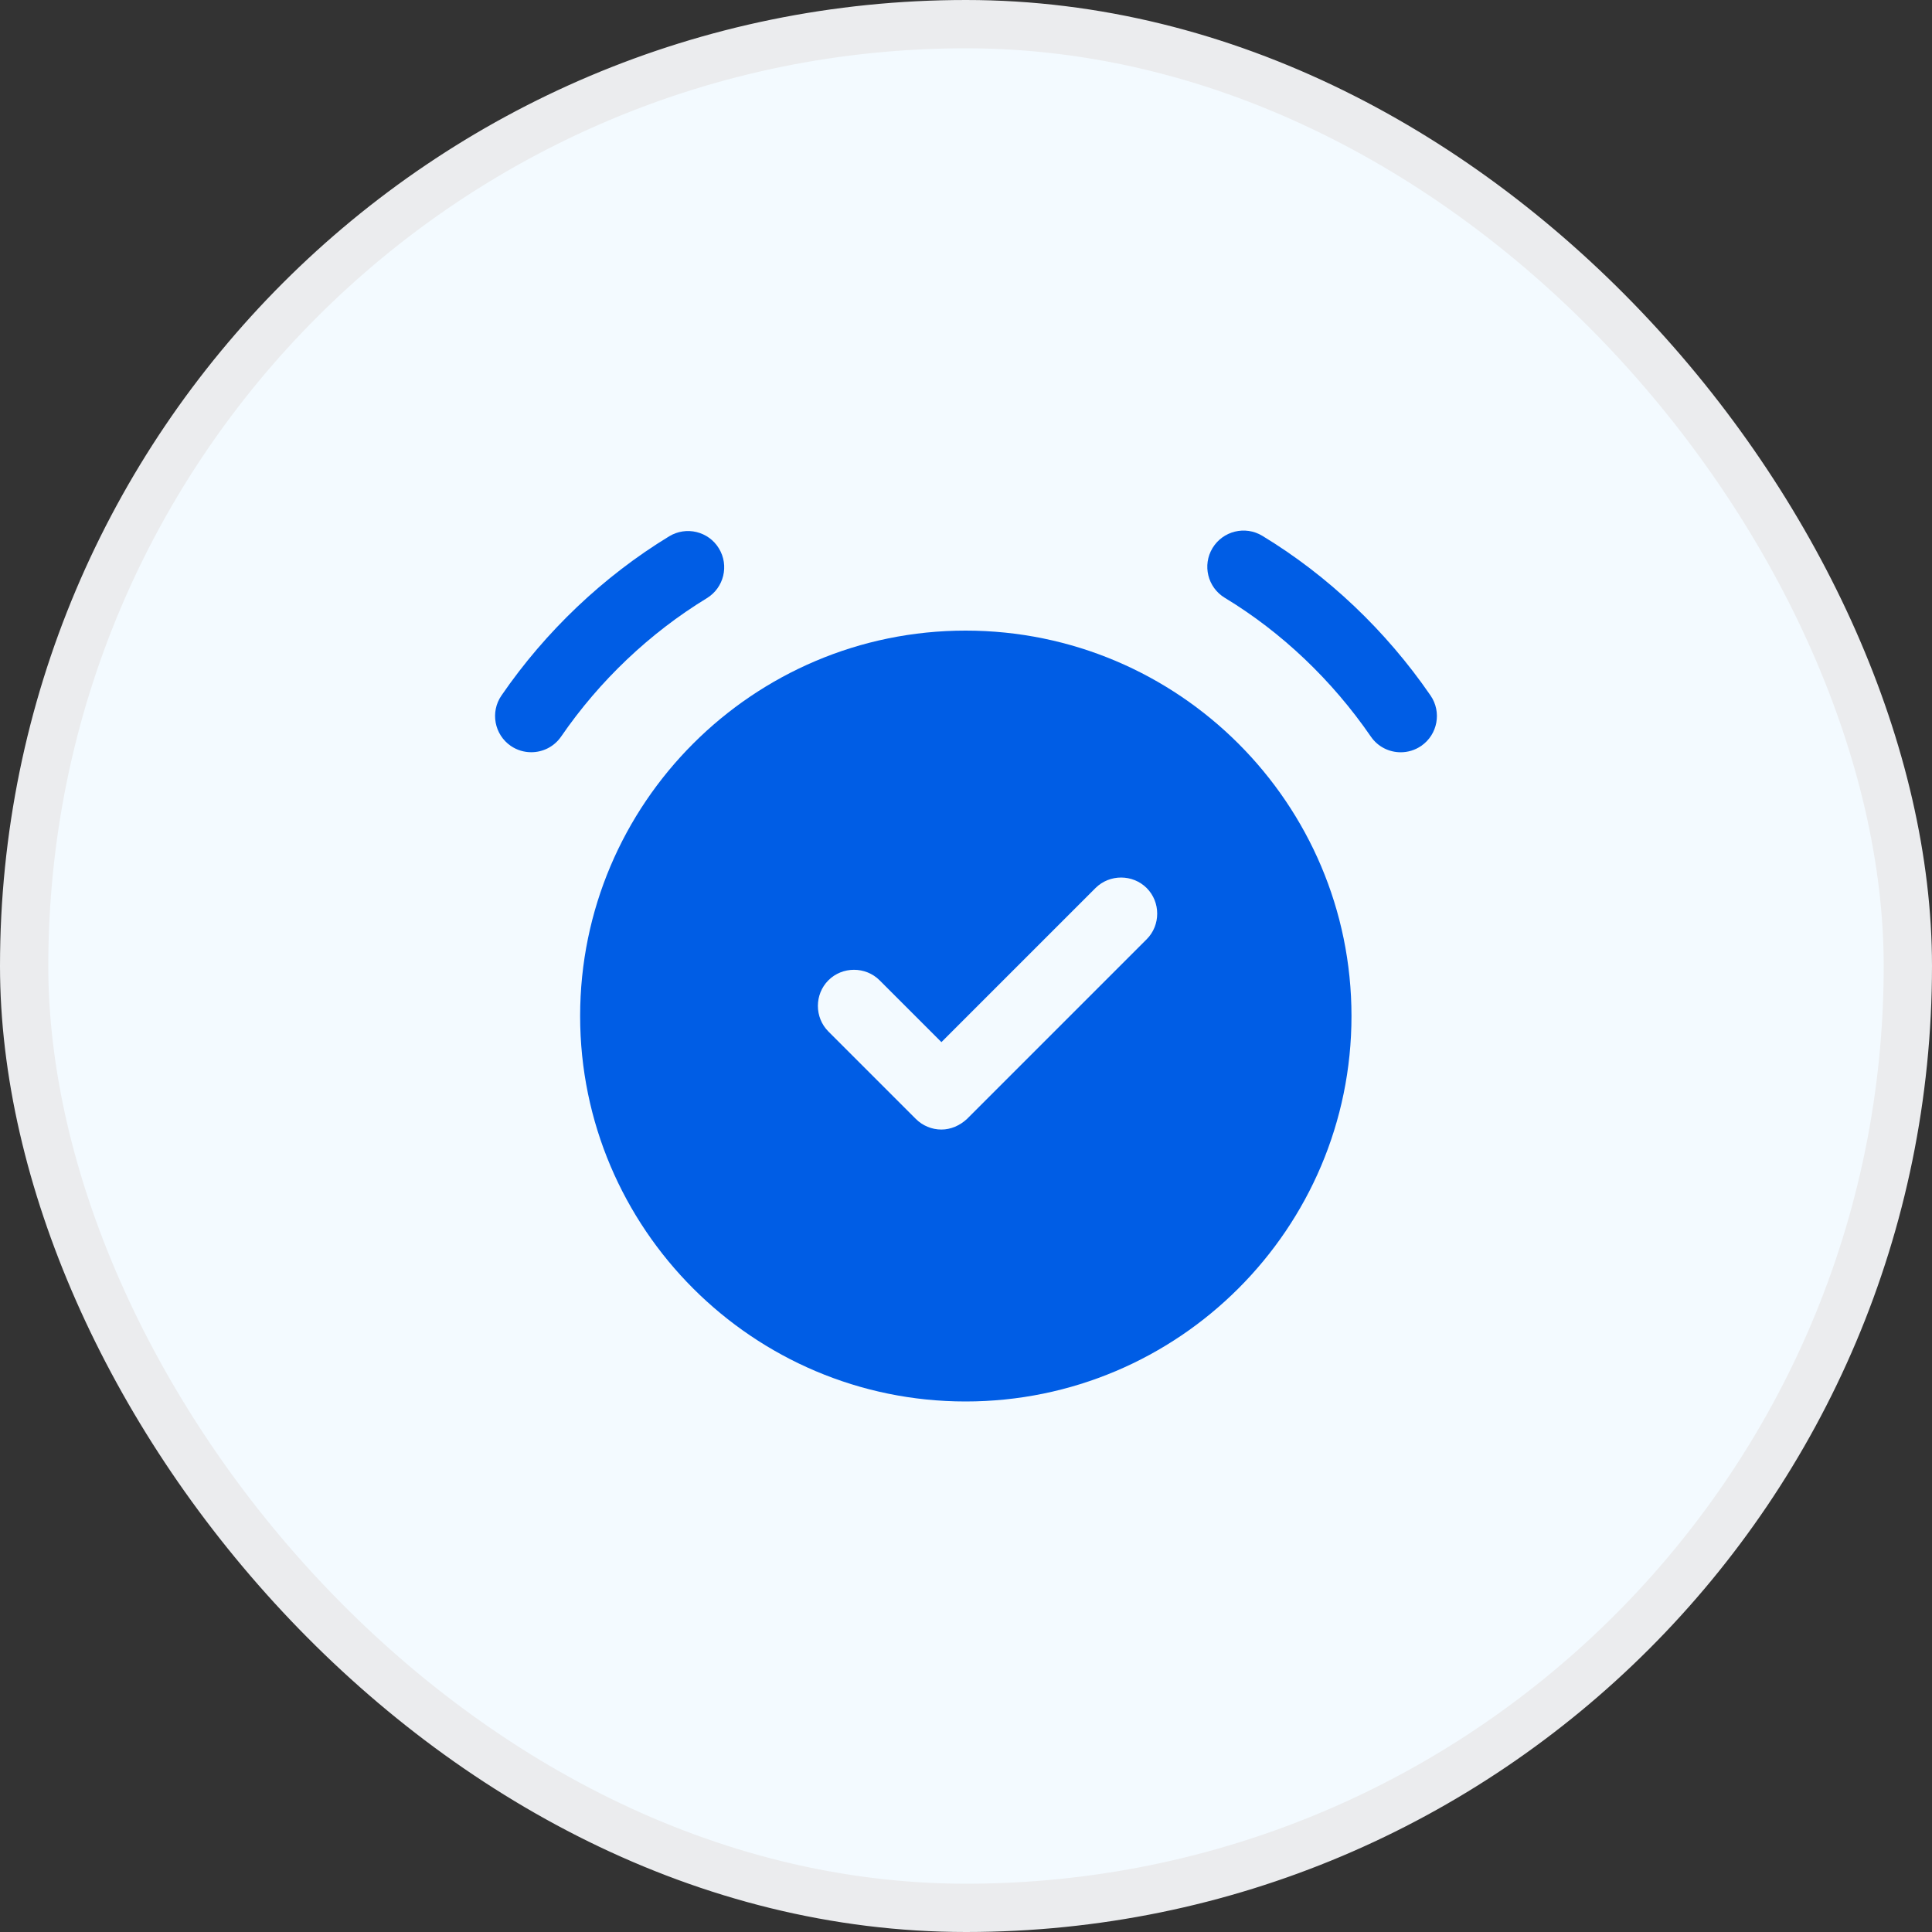
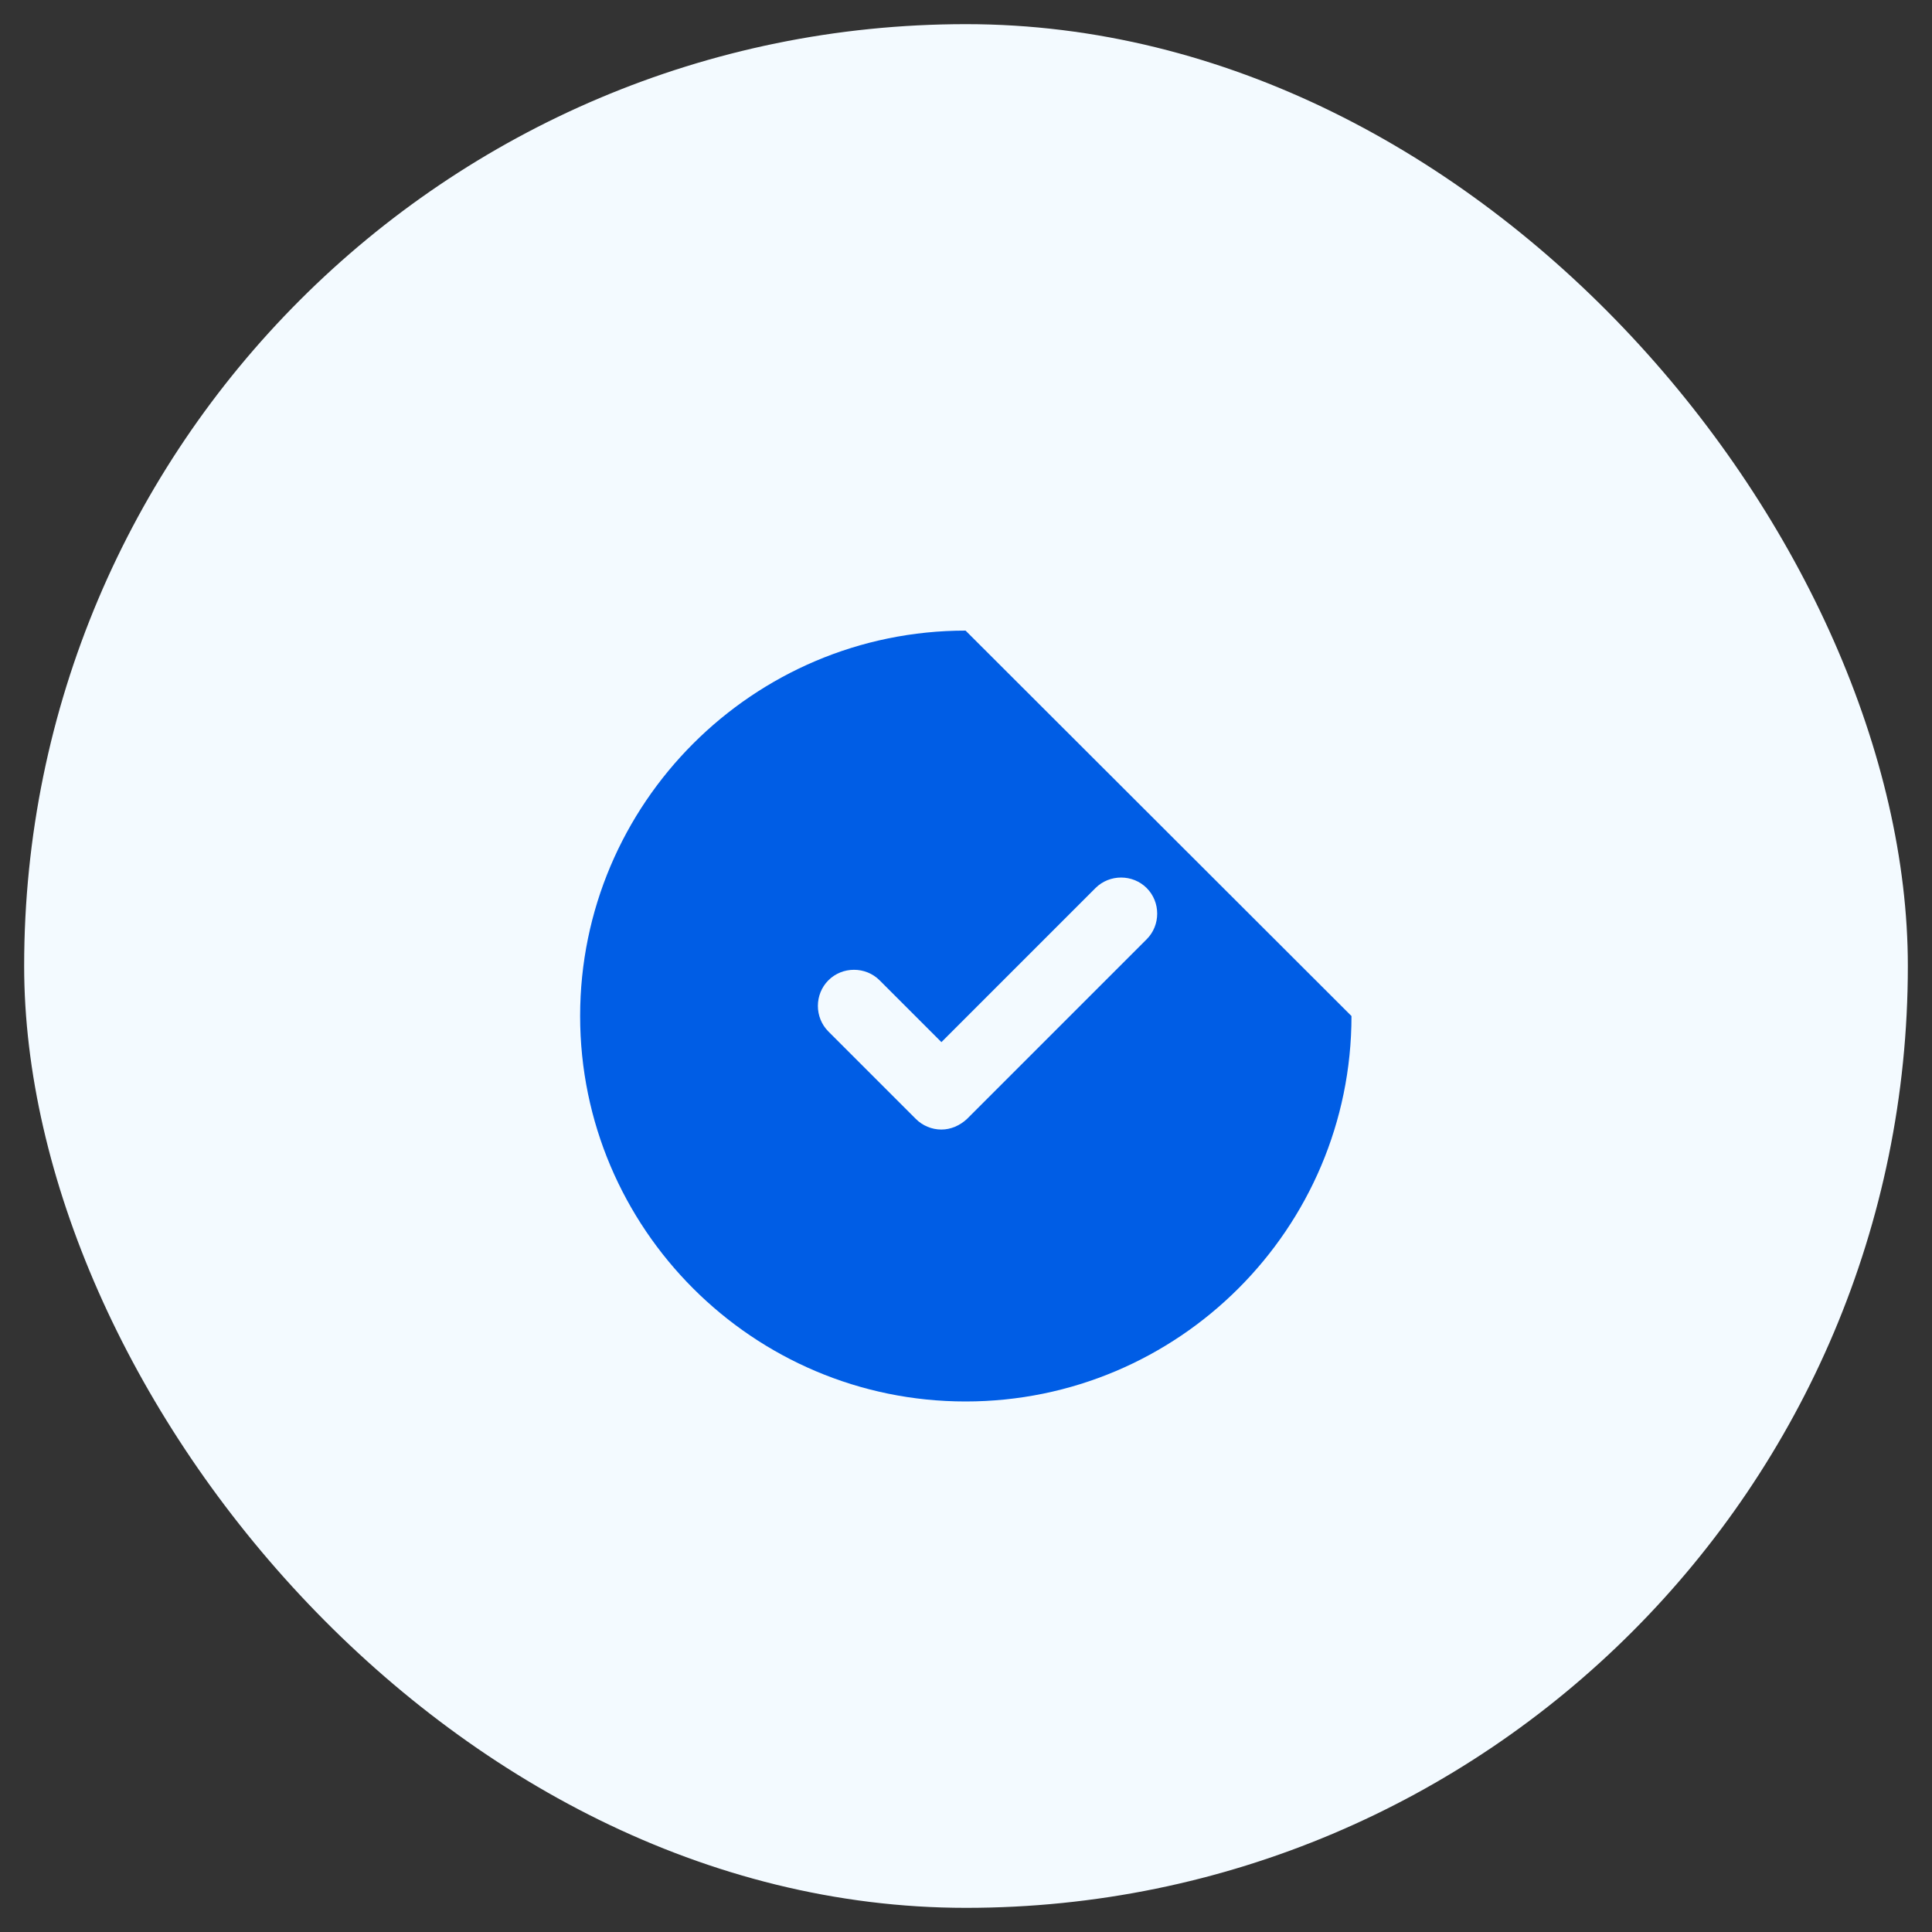
<svg xmlns="http://www.w3.org/2000/svg" width="40" height="40" viewBox="0 0 40 40" fill="none">
  <rect x="0" y="0" width="40" height="40" fill="#333333" stroke="none" />
  <rect x="0.5" y="0.5" width="39" height="39" rx="19.5" fill="#F3FAFF" />
-   <rect x="0.5" y="0.5" width="39" height="39" rx="19.5" stroke="#EBECEE" />
-   <path fill-rule="evenodd" clip-rule="evenodd" d="M23.741 19.446L20.021 23.166C19.871 23.306 19.681 23.386 19.491 23.386C19.291 23.386 19.101 23.306 18.961 23.166L17.151 21.356C16.861 21.066 16.861 20.586 17.151 20.296C17.441 20.006 17.921 20.006 18.211 20.296L19.491 21.576L22.681 18.386C22.971 18.096 23.451 18.096 23.741 18.386C24.031 18.676 24.031 19.156 23.741 19.446ZM19.991 13.056C15.591 13.056 12.011 16.636 12.011 21.036C12.011 25.436 15.591 29.016 19.991 29.016C24.401 29.016 27.981 25.436 27.981 21.036C27.981 16.636 24.401 13.056 19.991 13.056Z" fill="#005DE5" />
-   <path fill-rule="evenodd" clip-rule="evenodd" d="M14.634 12.385C14.988 12.169 15.1 11.708 14.884 11.354C14.669 11 14.207 10.889 13.854 11.104C12.494 11.932 11.294 13.072 10.382 14.4C10.147 14.741 10.234 15.208 10.575 15.443C10.705 15.532 10.853 15.574 10.999 15.574C11.238 15.574 11.472 15.461 11.618 15.249C12.411 14.094 13.454 13.104 14.634 12.385Z" fill="#005DE5" />
-   <path fill-rule="evenodd" clip-rule="evenodd" d="M29.618 14.4C28.695 13.057 27.49 11.914 26.134 11.093C25.781 10.879 25.319 10.992 25.104 11.347C24.89 11.701 25.003 12.162 25.358 12.377C26.533 13.088 27.578 14.081 28.382 15.25C28.527 15.462 28.762 15.575 29 15.575C29.147 15.575 29.295 15.532 29.425 15.443C29.766 15.208 29.852 14.741 29.618 14.4Z" fill="#005DE5" />
+   <path fill-rule="evenodd" clip-rule="evenodd" d="M23.741 19.446L20.021 23.166C19.871 23.306 19.681 23.386 19.491 23.386C19.291 23.386 19.101 23.306 18.961 23.166L17.151 21.356C16.861 21.066 16.861 20.586 17.151 20.296C17.441 20.006 17.921 20.006 18.211 20.296L19.491 21.576L22.681 18.386C22.971 18.096 23.451 18.096 23.741 18.386C24.031 18.676 24.031 19.156 23.741 19.446ZM19.991 13.056C15.591 13.056 12.011 16.636 12.011 21.036C12.011 25.436 15.591 29.016 19.991 29.016C24.401 29.016 27.981 25.436 27.981 21.036Z" fill="#005DE5" />
</svg>